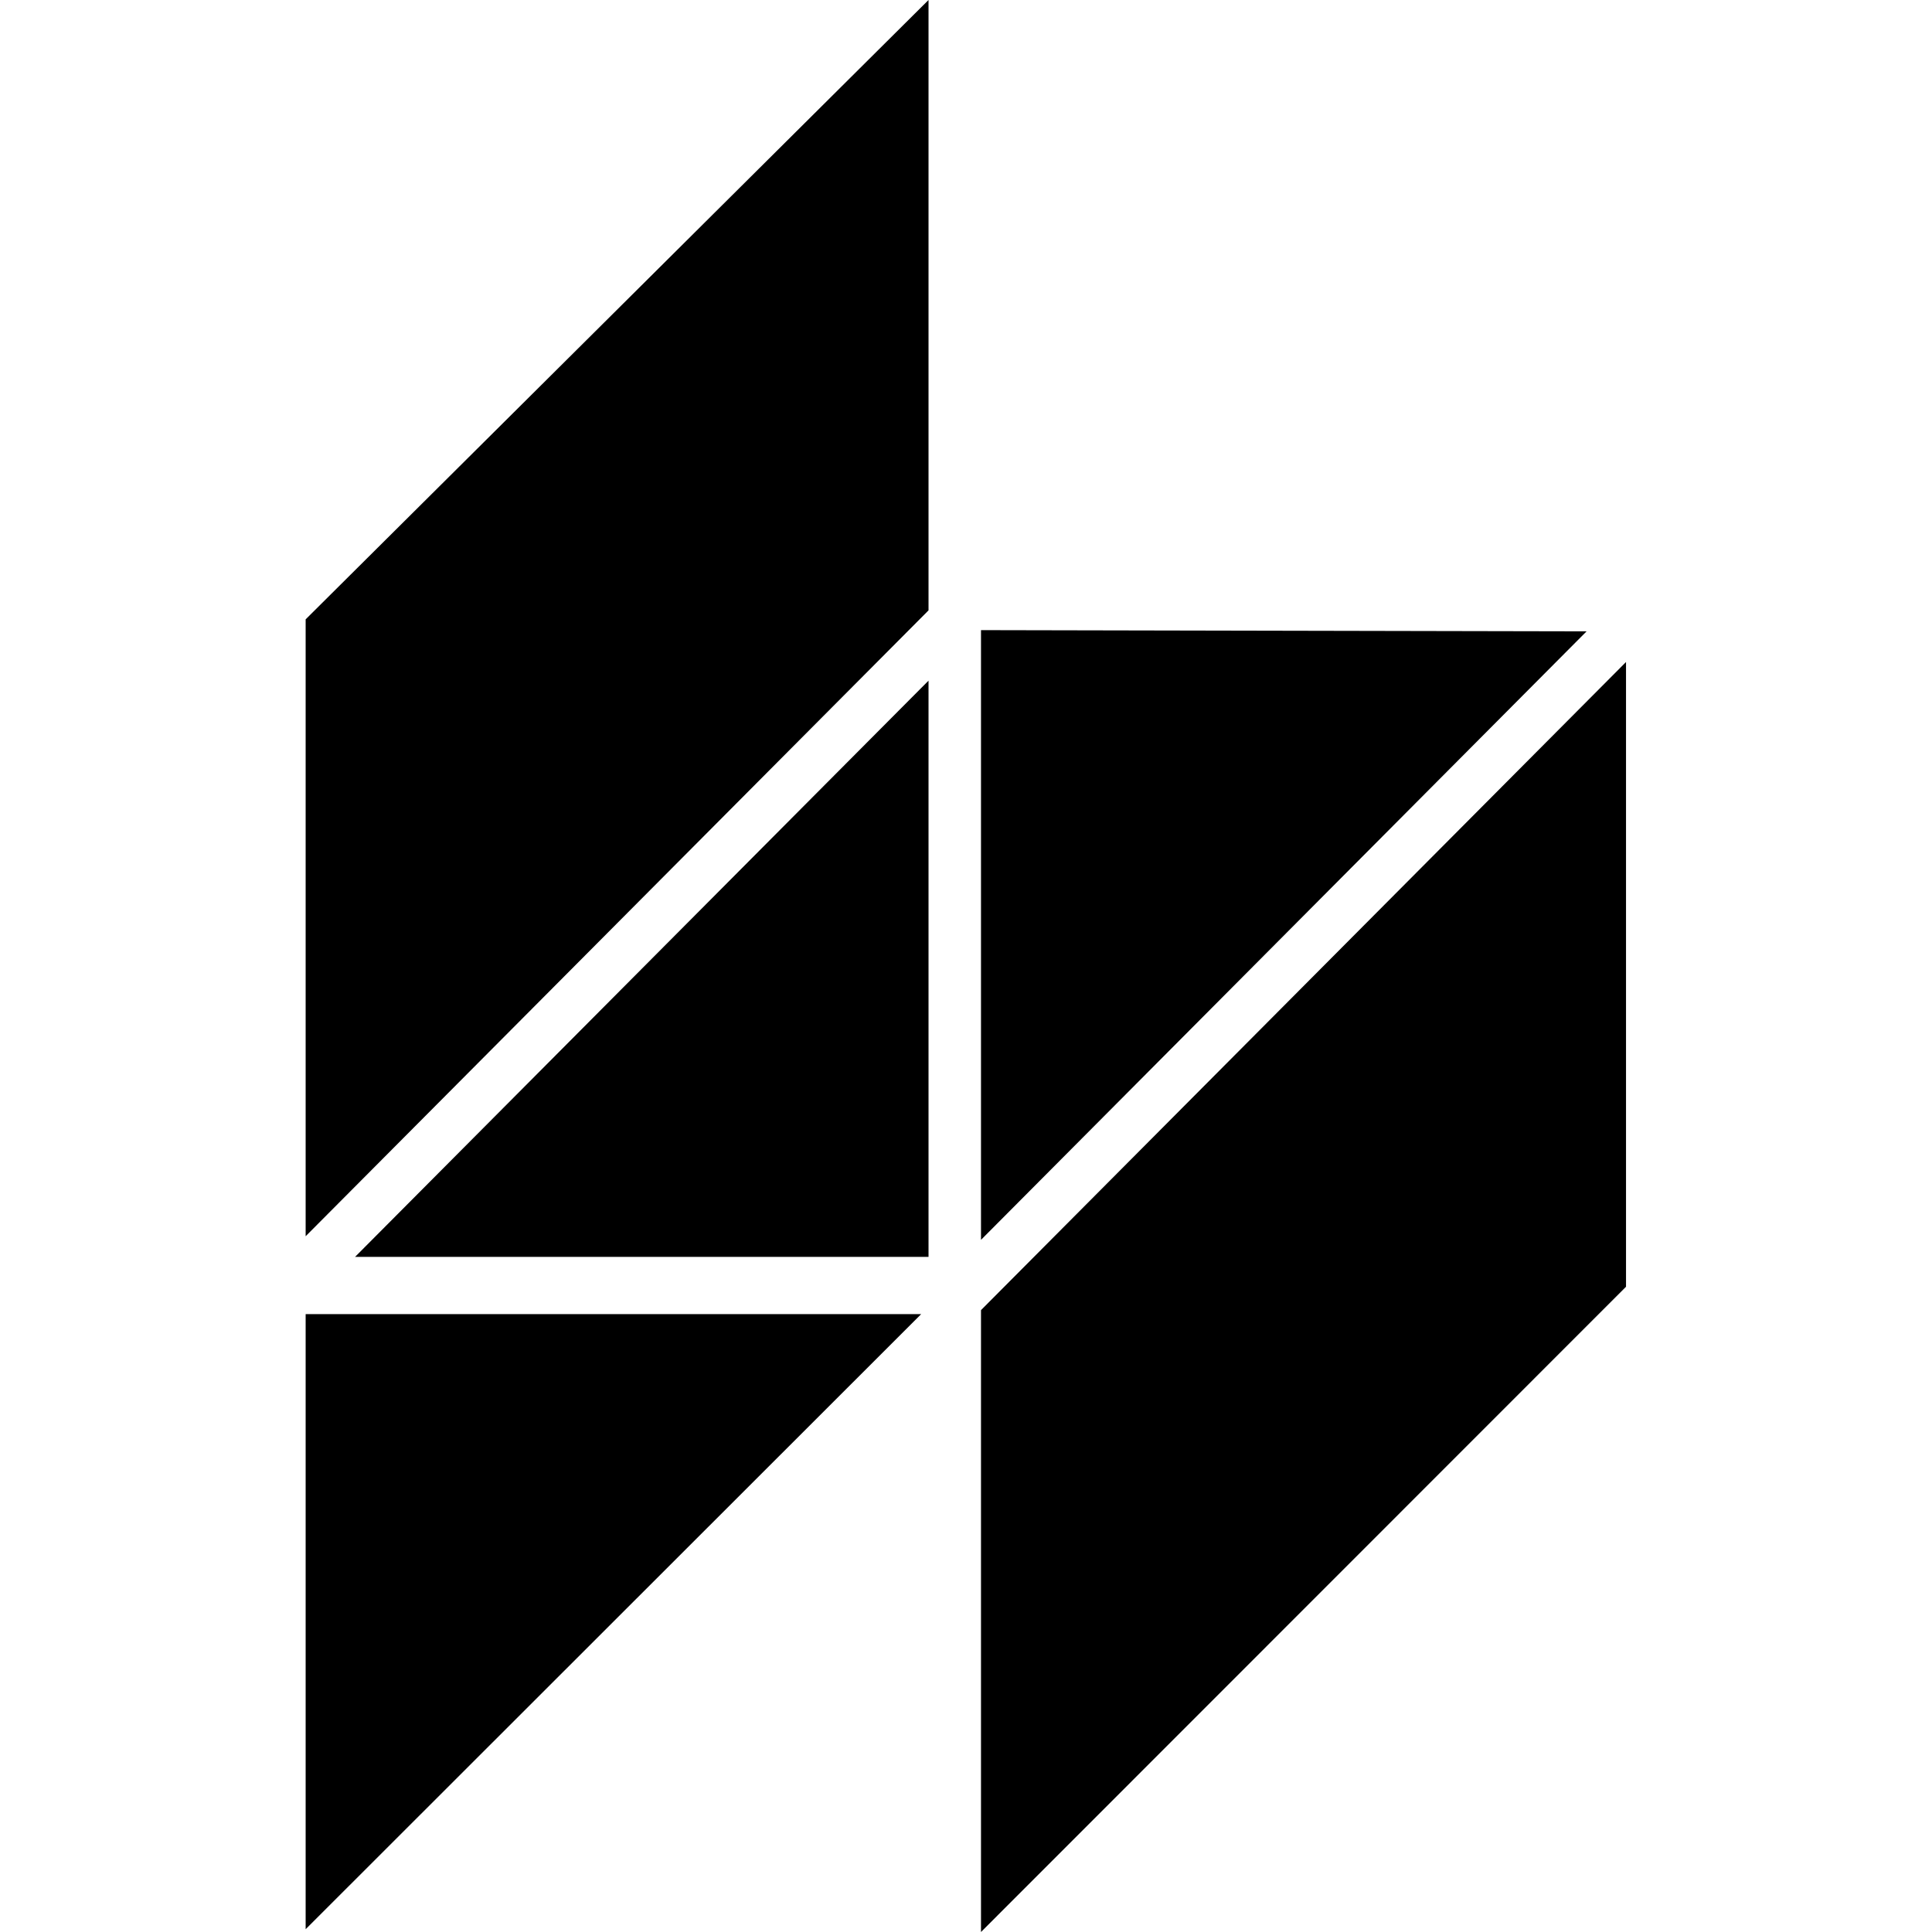
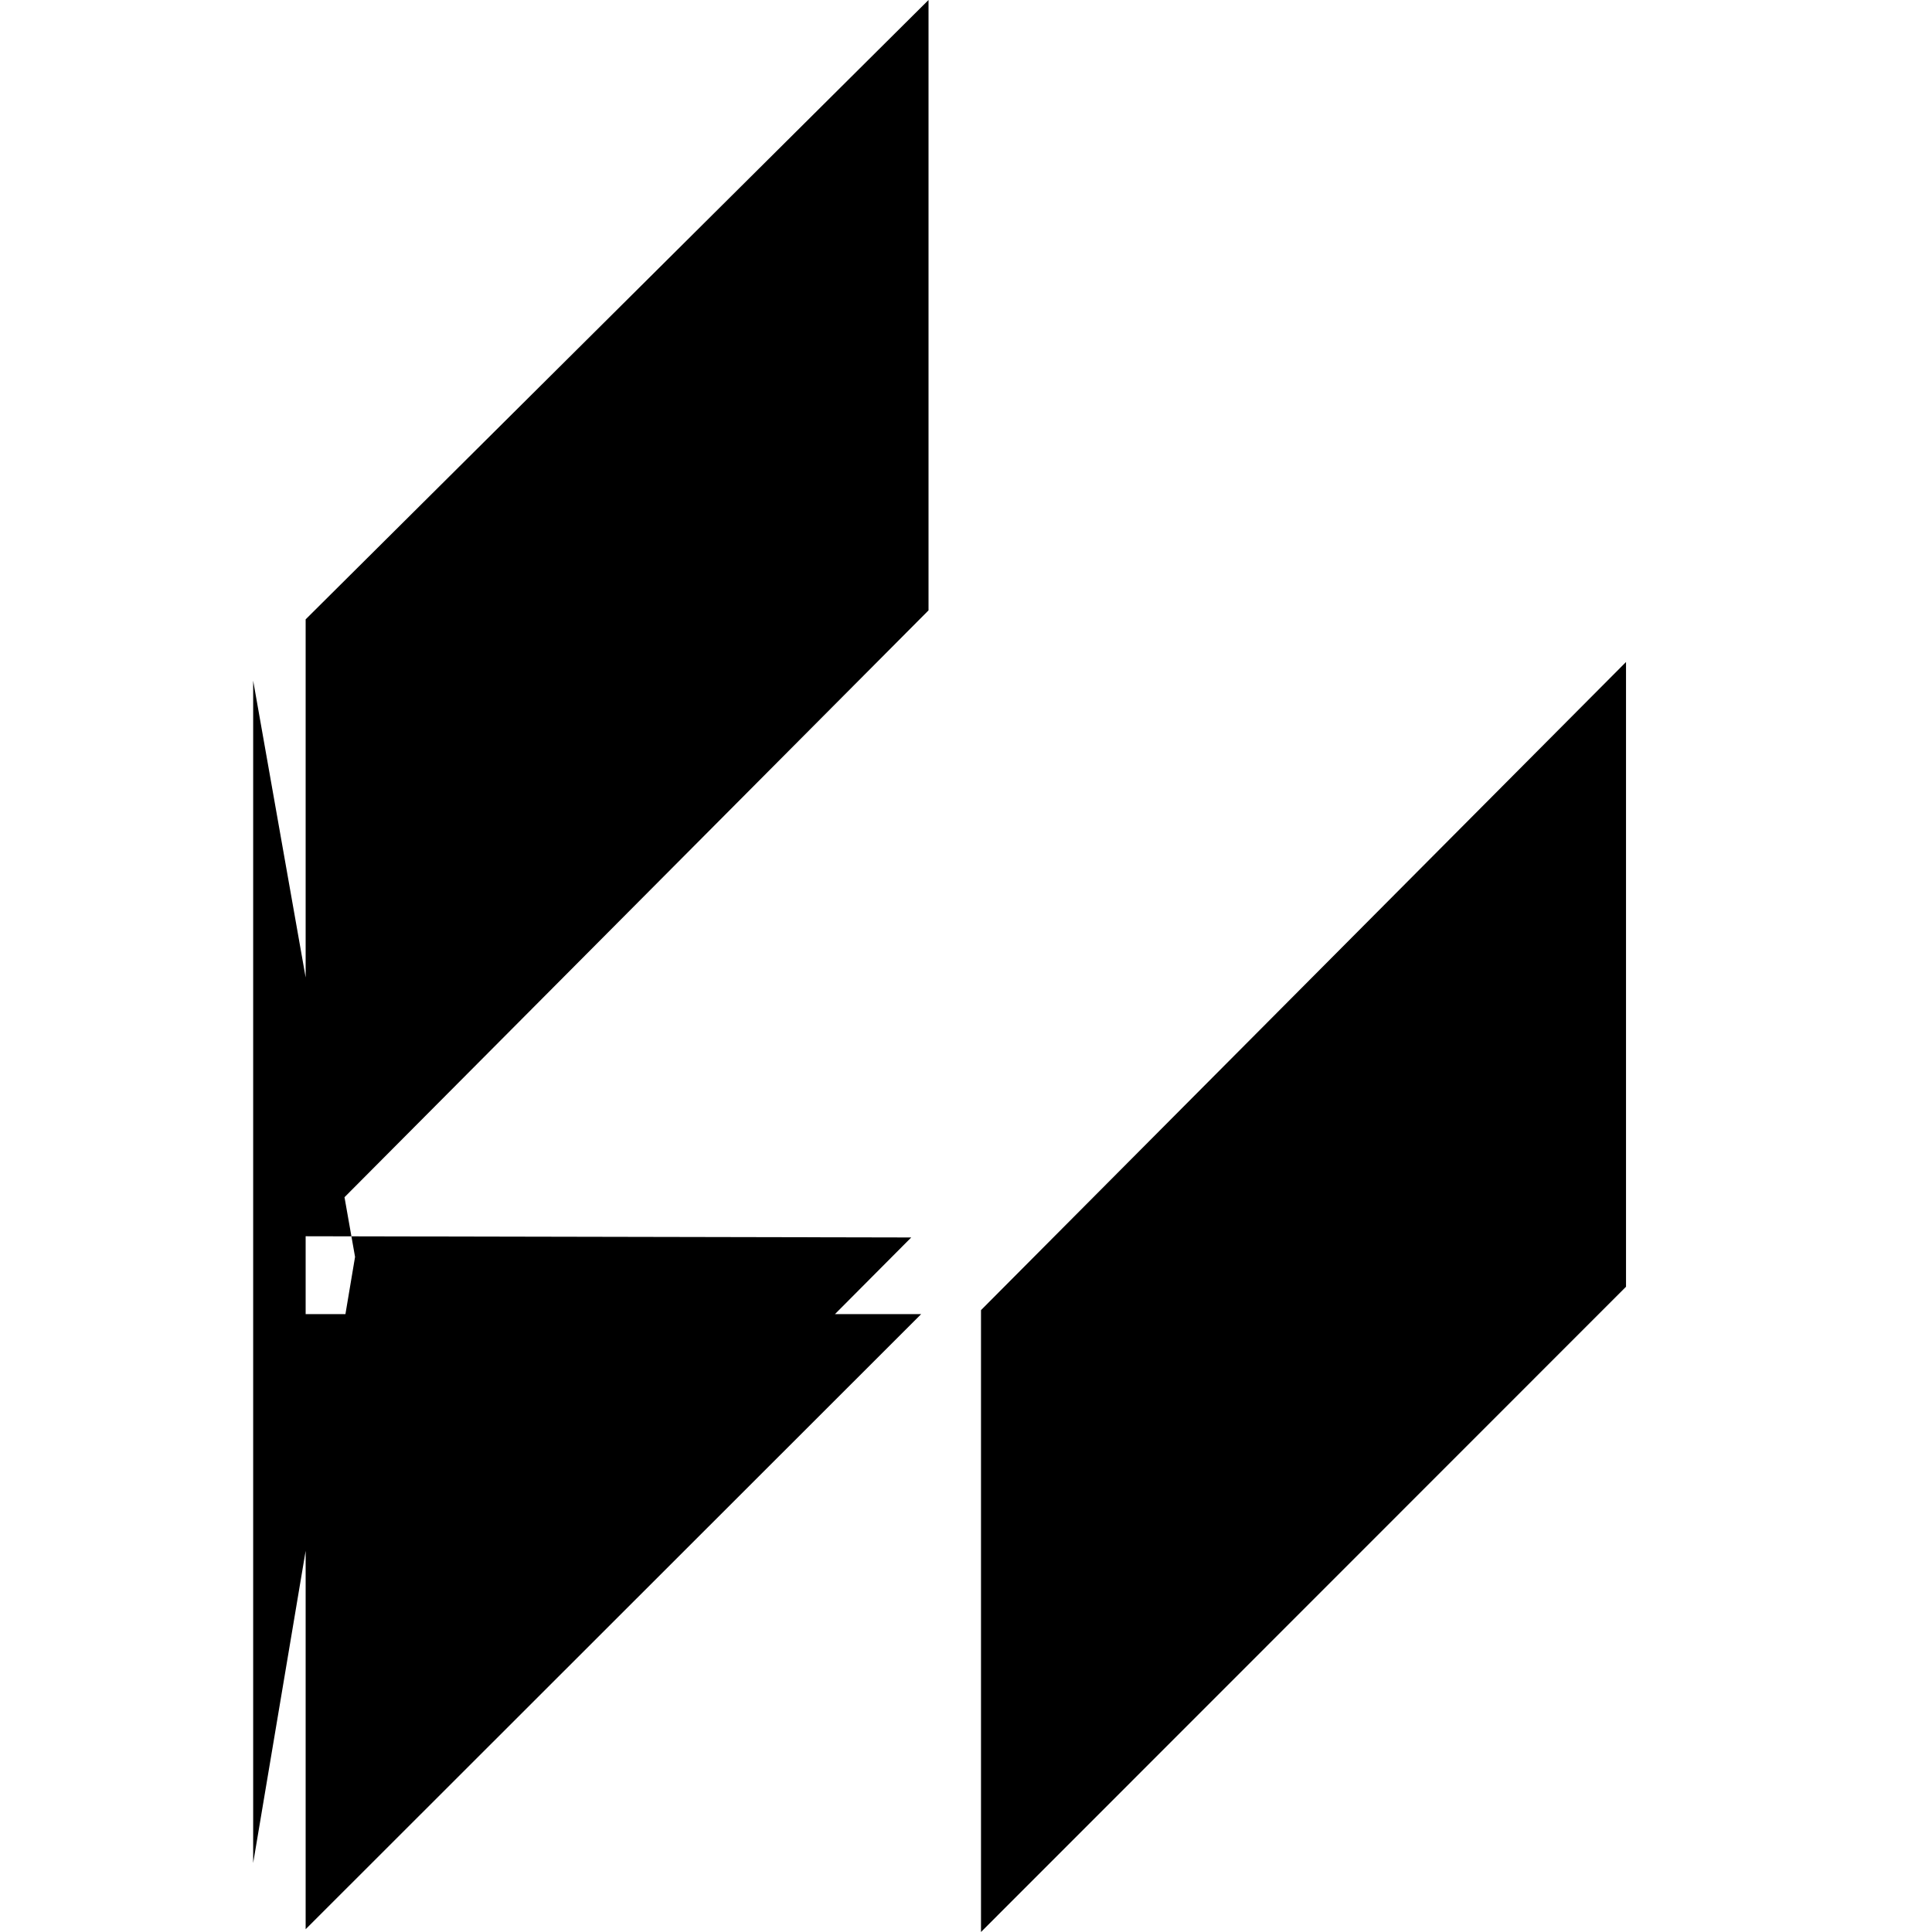
<svg xmlns="http://www.w3.org/2000/svg" width="800" height="800" viewBox="0 0 350 512">
-   <path fill="currentColor" d="M0 327.618V164.133L165.067 0v161.756zM178.975 166.99v161.58l160.487-161.258zm-13.908 166.099V180.382L13.093 333.09zM0 348.249V511.26l163.126-163.01zm178.975-1.052V512l170.936-171.002v-165.56z" />
+   <path fill="currentColor" d="M0 327.618V164.133L165.067 0v161.756zv161.58l160.487-161.258zm-13.908 166.099V180.382L13.093 333.09zM0 348.249V511.26l163.126-163.01zm178.975-1.052V512l170.936-171.002v-165.56z" />
</svg>